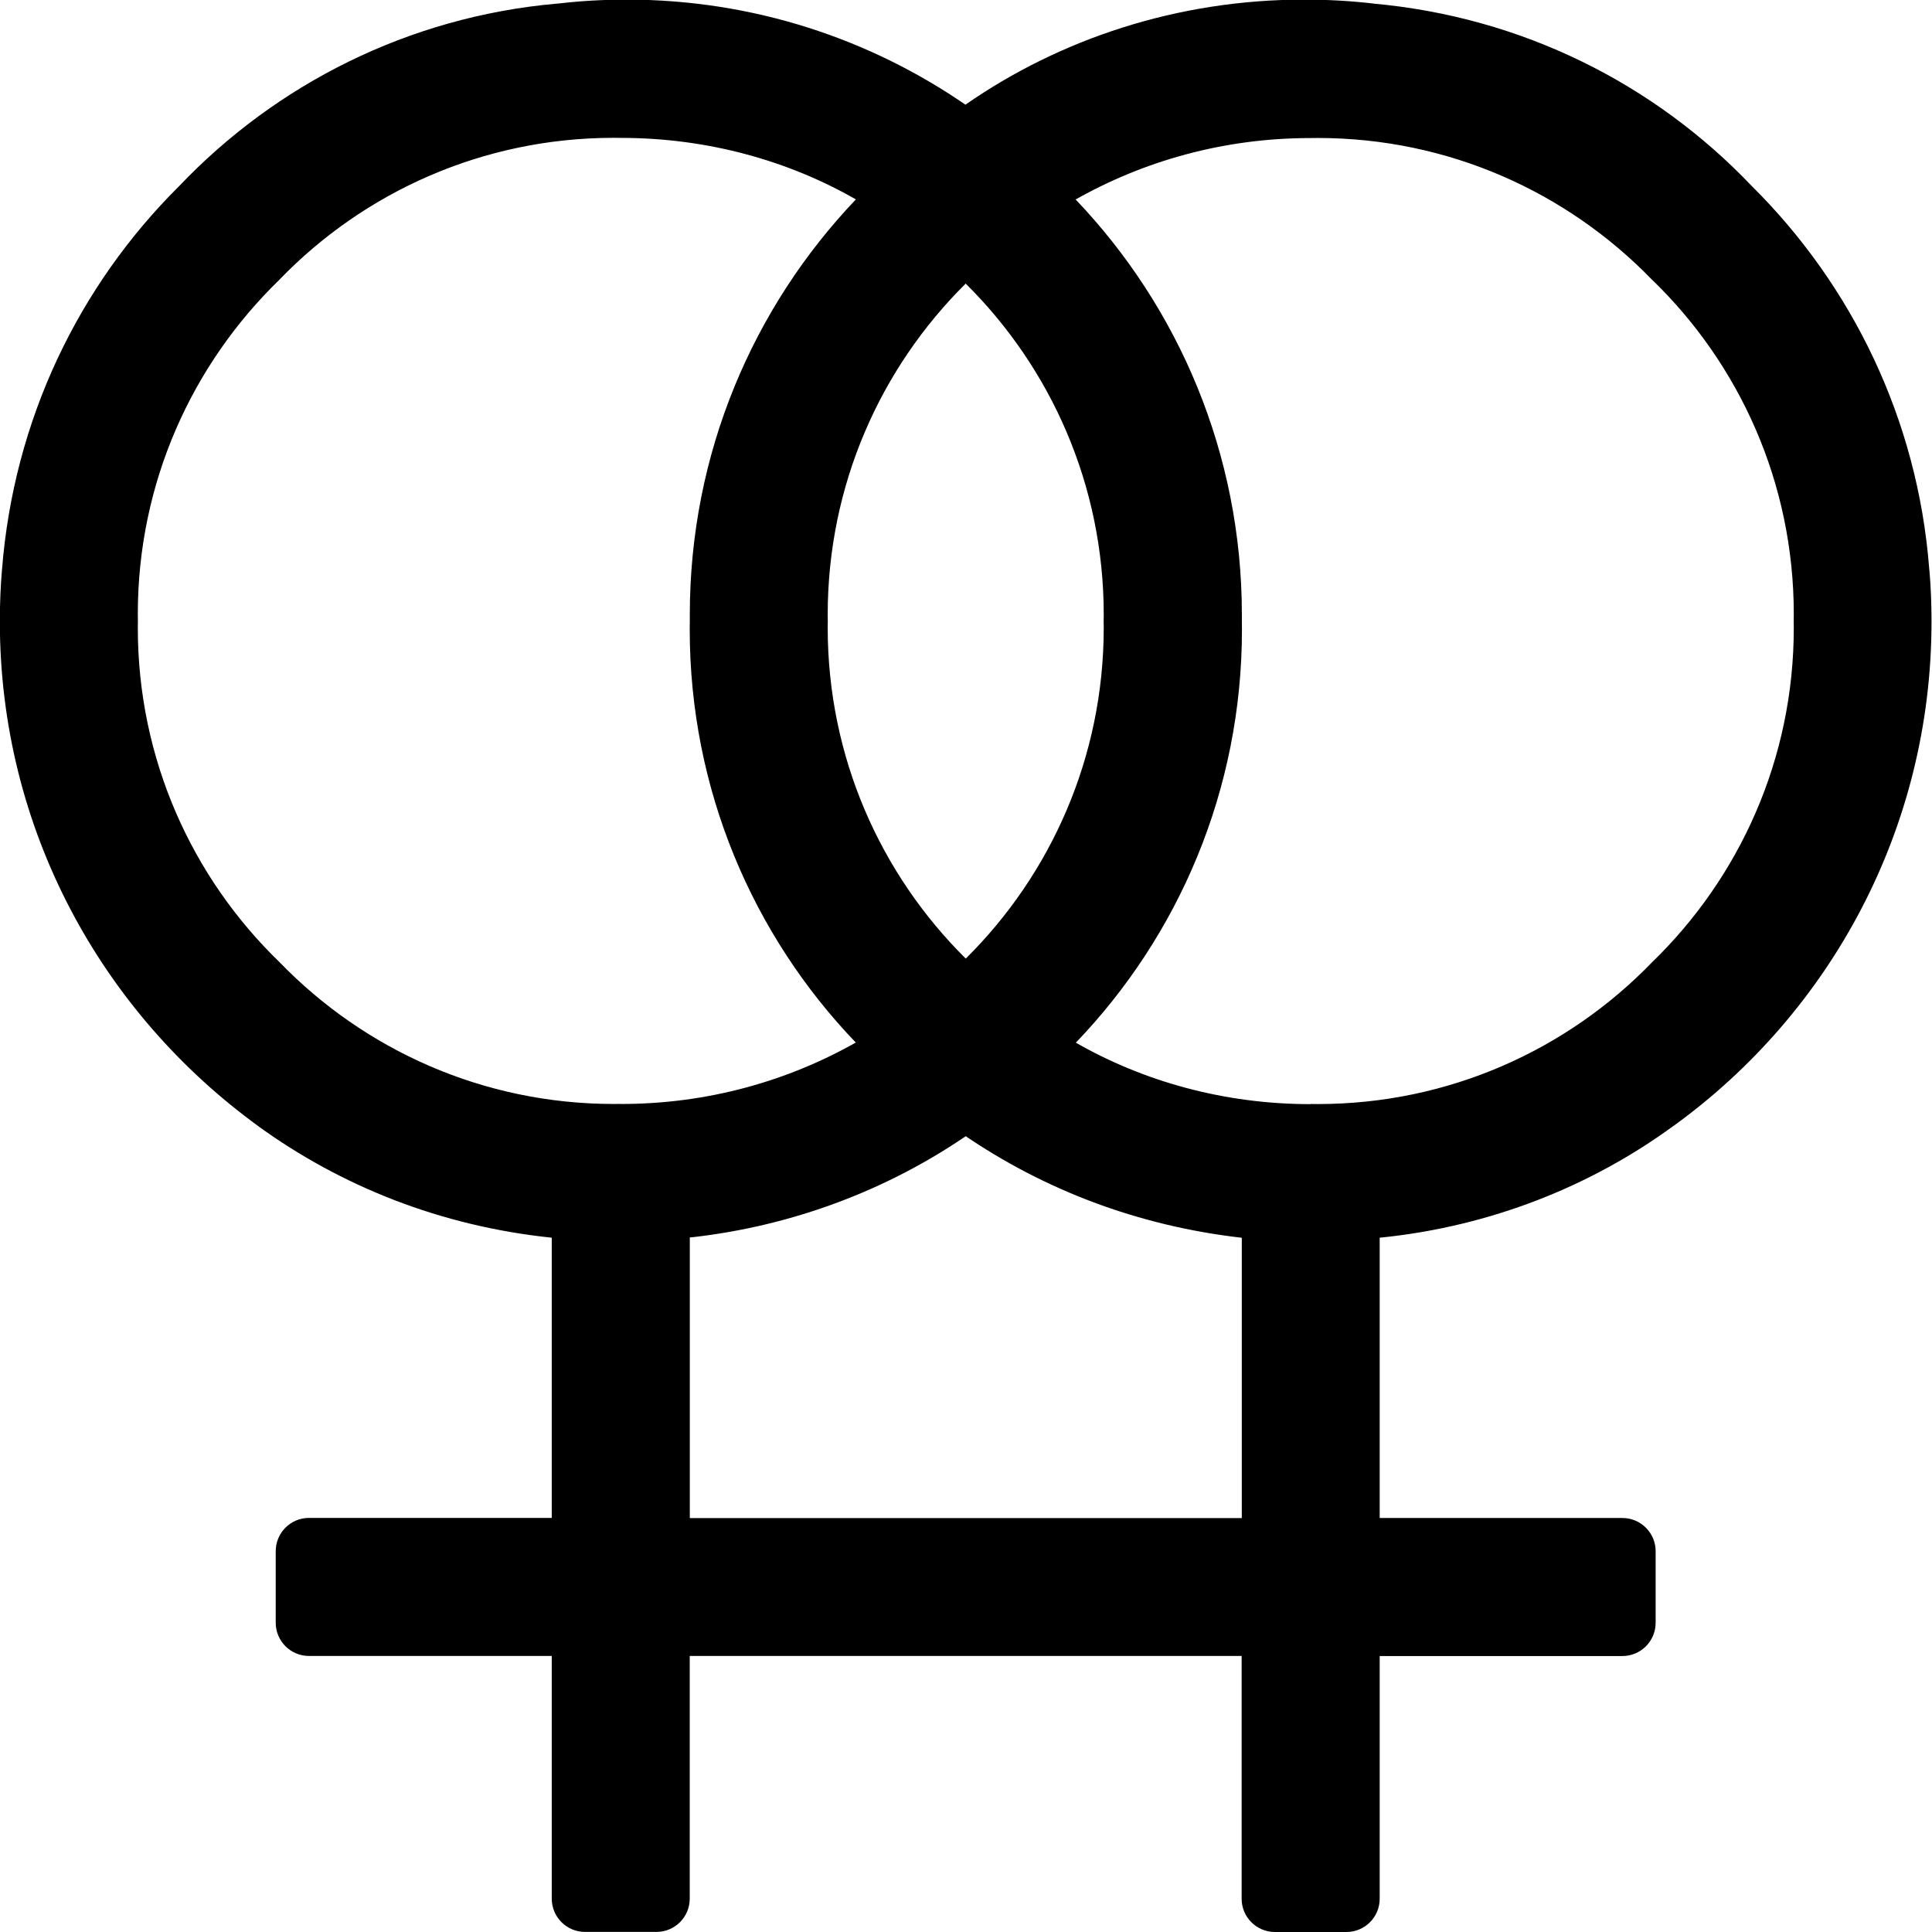
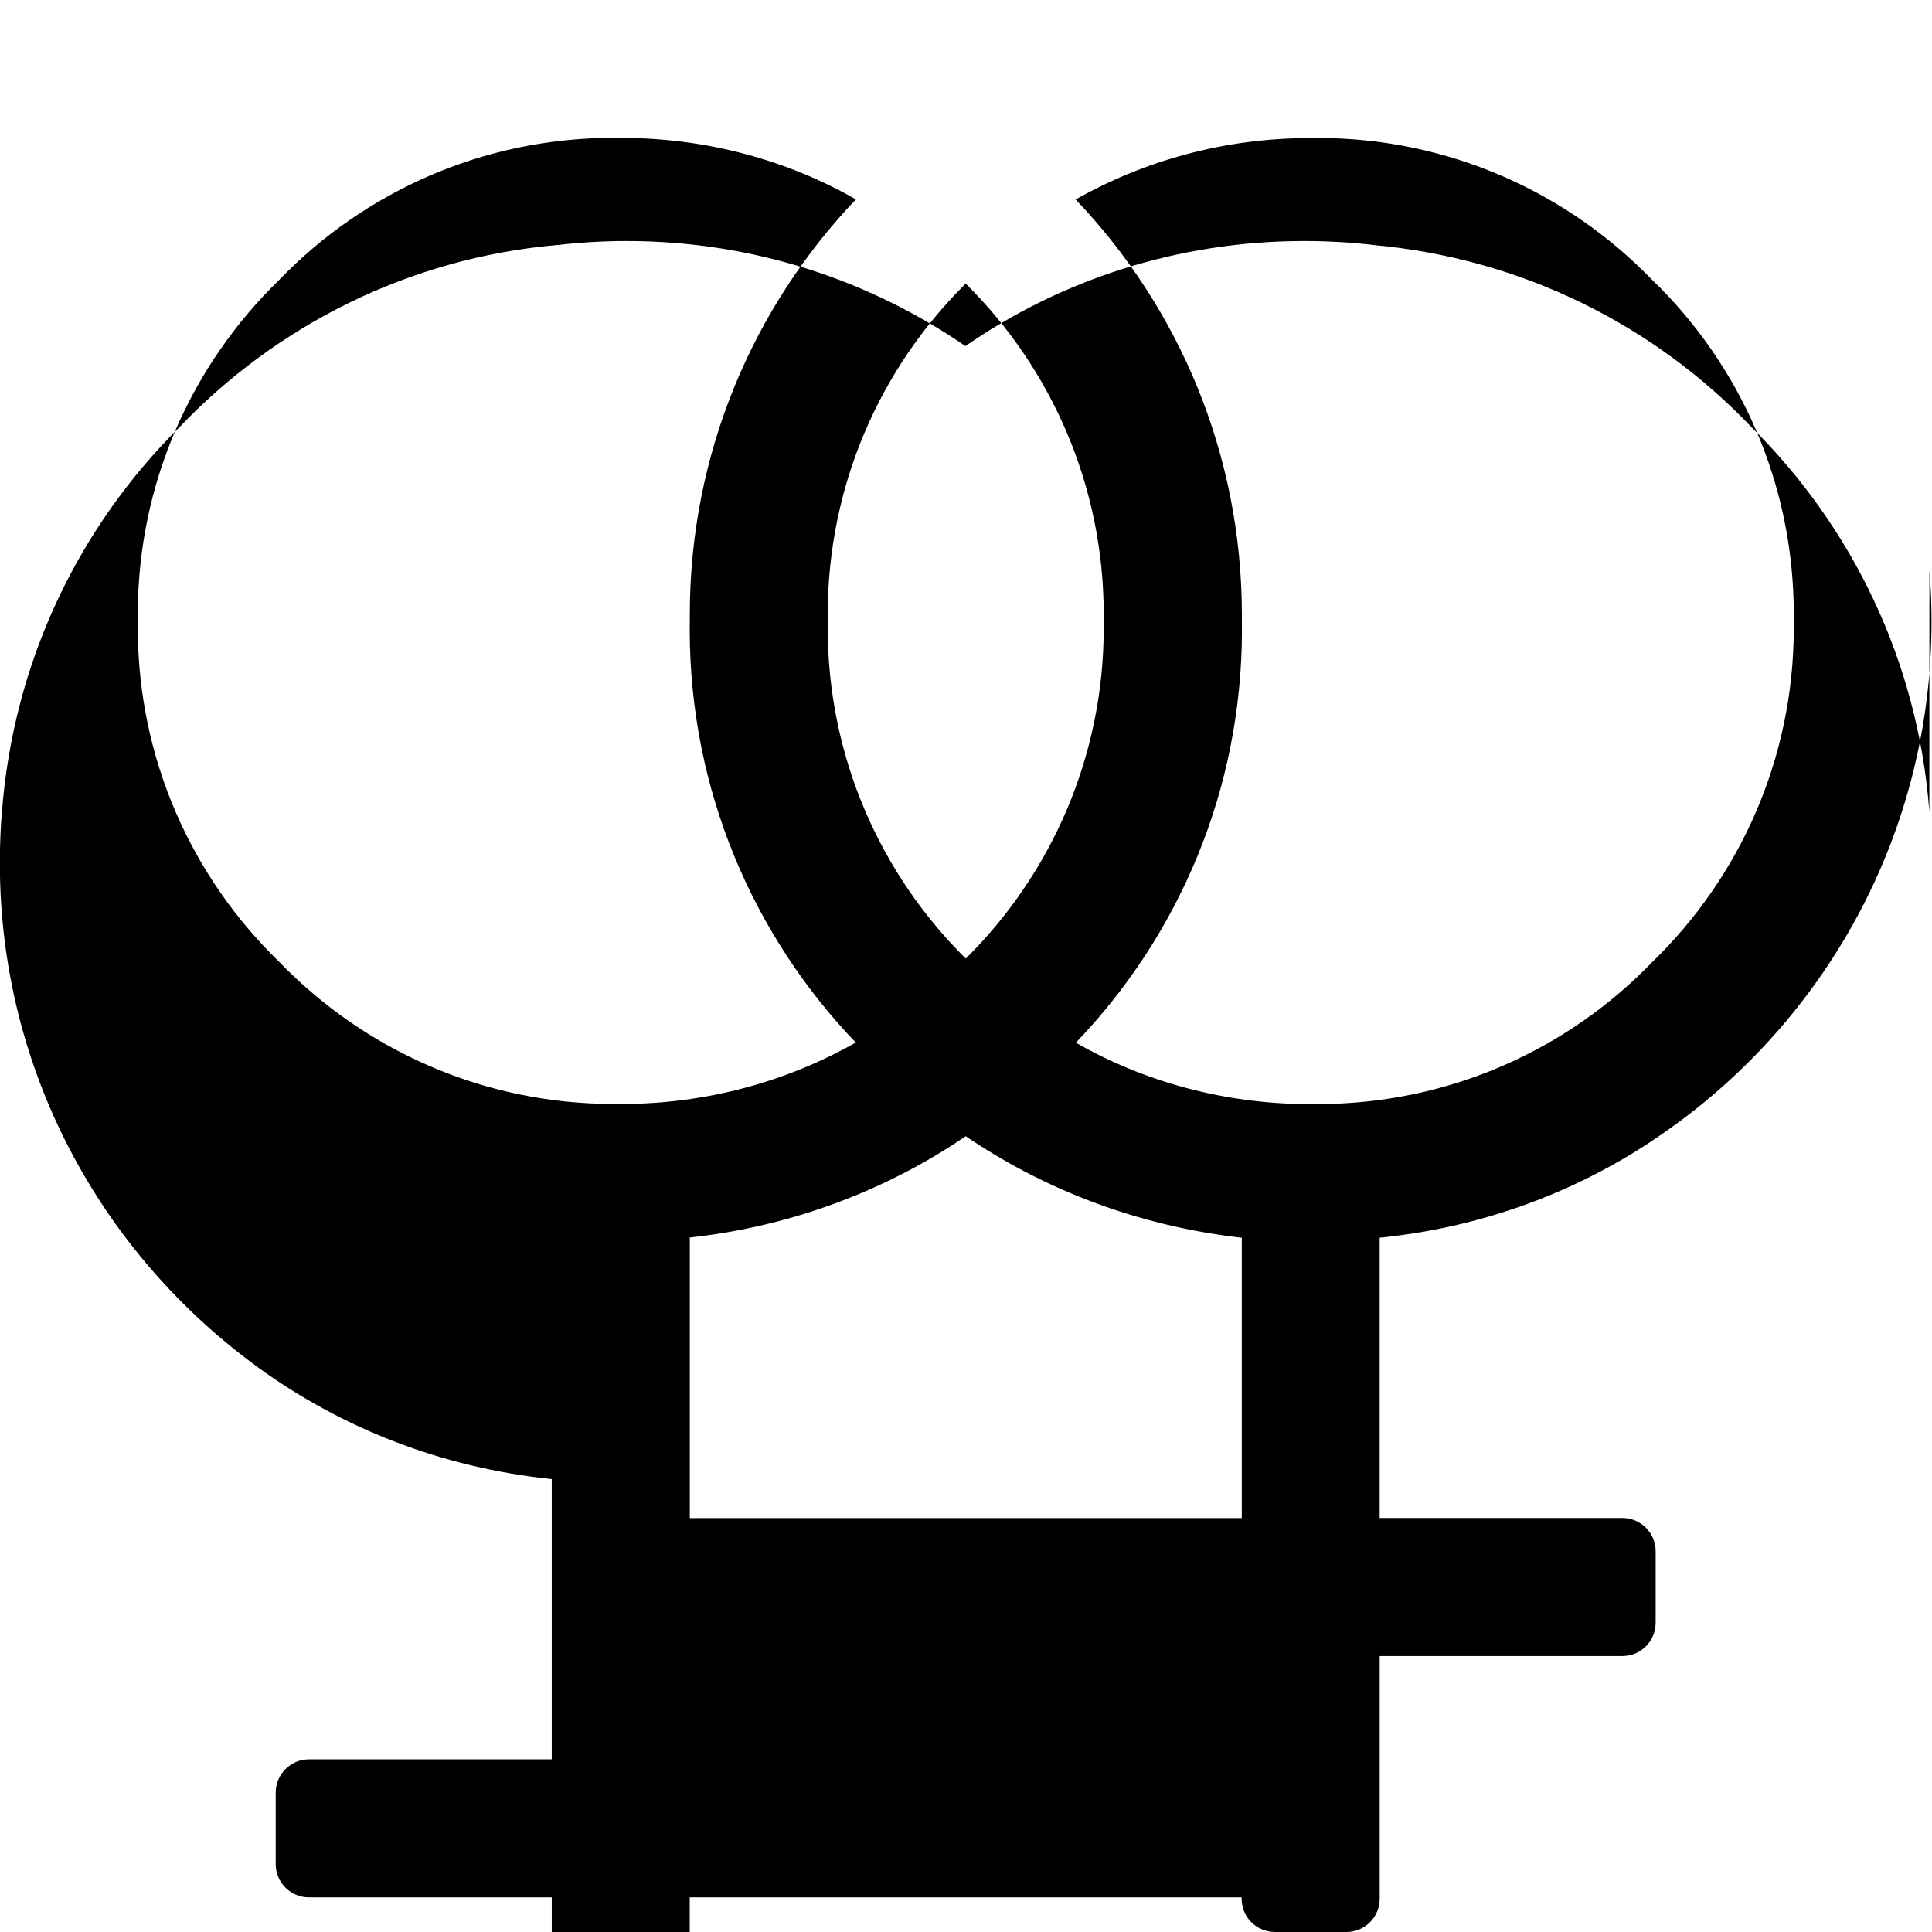
<svg xmlns="http://www.w3.org/2000/svg" viewBox="0 0 24 24">
-   <path d="m23.968 7.087c.017.19.026.411.026.634 0 2.575-1.26 4.856-3.197 6.26l-.022.015c-1.017.741-2.258 1.236-3.604 1.376l-.032.003v3.482h2.999.016c.228 0 .413.185.413.413v.017-.001.857.016c0 .228-.185.413-.413.413-.006 0-.011 0-.017 0h.001-2.999v2.999.016c0 .228-.185.413-.413.413-.006 0-.011 0-.017 0h.001-.857c-.005 0-.011 0-.016 0-.228 0-.413-.185-.413-.413 0-.006 0-.011 0-.017v.001-3h-6.856v2.999.016c0 .228-.185.413-.413.413-.006 0-.011 0-.017 0h.001-.856c-.005 0-.011 0-.016 0-.228 0-.413-.185-.413-.413 0-.006 0-.011 0-.017v.001-2.999h-3c-.005 0-.011 0-.016 0-.228 0-.413-.185-.413-.413 0-.006 0-.011 0-.017v.001-.857c0-.005 0-.011 0-.016 0-.228.185-.413.413-.413h.017-.001 3v-3.481c-1.378-.143-2.619-.639-3.658-1.394l.022.015c-1.96-1.419-3.22-3.701-3.22-6.276 0-.223.009-.444.028-.663l-.002.029c.145-1.877.959-3.54 2.2-4.773 1.206-1.267 2.852-2.105 4.692-2.268l.028-.002c.252-.03.544-.048.84-.048 1.573 0 3.032.489 4.233 1.322l-.025-.016c1.177-.818 2.636-1.306 4.209-1.306.297 0 .589.017.877.051l-.035-.003c1.868.165 3.514 1.003 4.717 2.267l.003.003c1.243 1.233 2.058 2.896 2.202 4.748l.002.026zm-11.971 4.821c1.059-1.049 1.714-2.504 1.714-4.112 0-.029 0-.058-.001-.086v.004c0-.023.001-.051.001-.079 0-1.608-.656-3.063-1.715-4.112-1.059 1.049-1.714 2.504-1.714 4.112 0 .028 0 .056.001.084v-.004c0 .024-.001.053-.001.081 0 1.608.656 3.063 1.715 4.112zm-4.286 1.806h.006c1.07 0 2.075-.283 2.942-.779l-.029.015c-1.276-1.33-2.062-3.139-2.062-5.132 0-.037 0-.074.001-.111v.006c0-.024 0-.051 0-.079 0-2.001.786-3.818 2.066-5.16l-.003.003c-.839-.481-1.843-.764-2.914-.764-.002 0-.004 0-.006 0-.026 0-.057-.001-.087-.001-1.629 0-3.101.674-4.151 1.759l-.001.002c-1.086 1.052-1.761 2.523-1.761 4.153 0 .031 0 .061.001.092v-.005c0 .026-.001.057-.001.087 0 1.629.674 3.101 1.759 4.151l.002.002c1.052 1.086 2.523 1.761 4.153 1.761.031 0 .061 0 .092-.001h-.005zm7.715 5.144v-3.482c-1.294-.148-2.459-.598-3.455-1.279l.026.017c-.97.662-2.135 1.112-3.393 1.255l-.035.003v3.486zm.856-5.144c.026 0 .057.001.087.001 1.629 0 3.101-.674 4.151-1.759l.002-.002c1.086-1.052 1.761-2.523 1.761-4.153 0-.031 0-.061-.001-.092v.005c0-.026.001-.057.001-.087 0-1.629-.674-3.101-1.759-4.151l-.002-.001c-1.052-1.086-2.523-1.761-4.153-1.761-.031 0-.061 0-.092.001h.005c-.002 0-.004 0-.006 0-1.07 0-2.075.283-2.942.779l.029-.015c1.277 1.339 2.064 3.156 2.064 5.158v.084-.004c0 .031.001.067.001.103 0 1.993-.786 3.803-2.066 5.135l.002-.003c.839.481 1.843.764 2.914.764h.004z" />
+   <path d="m23.968 7.087c.017.19.026.411.026.634 0 2.575-1.26 4.856-3.197 6.26l-.022.015c-1.017.741-2.258 1.236-3.604 1.376l-.032.003v3.482h2.999.016c.228 0 .413.185.413.413v.017-.001.857.016c0 .228-.185.413-.413.413-.006 0-.011 0-.017 0h.001-2.999v2.999.016c0 .228-.185.413-.413.413-.006 0-.011 0-.017 0h.001-.857c-.005 0-.011 0-.016 0-.228 0-.413-.185-.413-.413 0-.006 0-.011 0-.017h-6.856v2.999.016c0 .228-.185.413-.413.413-.006 0-.011 0-.017 0h.001-.856c-.005 0-.011 0-.016 0-.228 0-.413-.185-.413-.413 0-.006 0-.011 0-.017v.001-2.999h-3c-.005 0-.011 0-.016 0-.228 0-.413-.185-.413-.413 0-.006 0-.011 0-.017v.001-.857c0-.005 0-.011 0-.016 0-.228.185-.413.413-.413h.017-.001 3v-3.481c-1.378-.143-2.619-.639-3.658-1.394l.022.015c-1.96-1.419-3.22-3.701-3.22-6.276 0-.223.009-.444.028-.663l-.002.029c.145-1.877.959-3.54 2.2-4.773 1.206-1.267 2.852-2.105 4.692-2.268l.028-.002c.252-.03.544-.048.84-.048 1.573 0 3.032.489 4.233 1.322l-.025-.016c1.177-.818 2.636-1.306 4.209-1.306.297 0 .589.017.877.051l-.035-.003c1.868.165 3.514 1.003 4.717 2.267l.003.003c1.243 1.233 2.058 2.896 2.202 4.748l.002.026zm-11.971 4.821c1.059-1.049 1.714-2.504 1.714-4.112 0-.029 0-.058-.001-.086v.004c0-.023.001-.051.001-.079 0-1.608-.656-3.063-1.715-4.112-1.059 1.049-1.714 2.504-1.714 4.112 0 .028 0 .056.001.084v-.004c0 .024-.001.053-.001.081 0 1.608.656 3.063 1.715 4.112zm-4.286 1.806h.006c1.07 0 2.075-.283 2.942-.779l-.029.015c-1.276-1.33-2.062-3.139-2.062-5.132 0-.037 0-.074.001-.111v.006c0-.024 0-.051 0-.079 0-2.001.786-3.818 2.066-5.16l-.003.003c-.839-.481-1.843-.764-2.914-.764-.002 0-.004 0-.006 0-.026 0-.057-.001-.087-.001-1.629 0-3.101.674-4.151 1.759l-.001.002c-1.086 1.052-1.761 2.523-1.761 4.153 0 .031 0 .061.001.092v-.005c0 .026-.001.057-.001.087 0 1.629.674 3.101 1.759 4.151l.002.002c1.052 1.086 2.523 1.761 4.153 1.761.031 0 .061 0 .092-.001h-.005zm7.715 5.144v-3.482c-1.294-.148-2.459-.598-3.455-1.279l.026.017c-.97.662-2.135 1.112-3.393 1.255l-.035.003v3.486zm.856-5.144c.026 0 .057.001.087.001 1.629 0 3.101-.674 4.151-1.759l.002-.002c1.086-1.052 1.761-2.523 1.761-4.153 0-.031 0-.061-.001-.092v.005c0-.026.001-.057.001-.087 0-1.629-.674-3.101-1.759-4.151l-.002-.001c-1.052-1.086-2.523-1.761-4.153-1.761-.031 0-.061 0-.092.001h.005c-.002 0-.004 0-.006 0-1.07 0-2.075.283-2.942.779l.029-.015c1.277 1.339 2.064 3.156 2.064 5.158v.084-.004c0 .031.001.067.001.103 0 1.993-.786 3.803-2.066 5.135l.002-.003c.839.481 1.843.764 2.914.764h.004z" />
</svg>